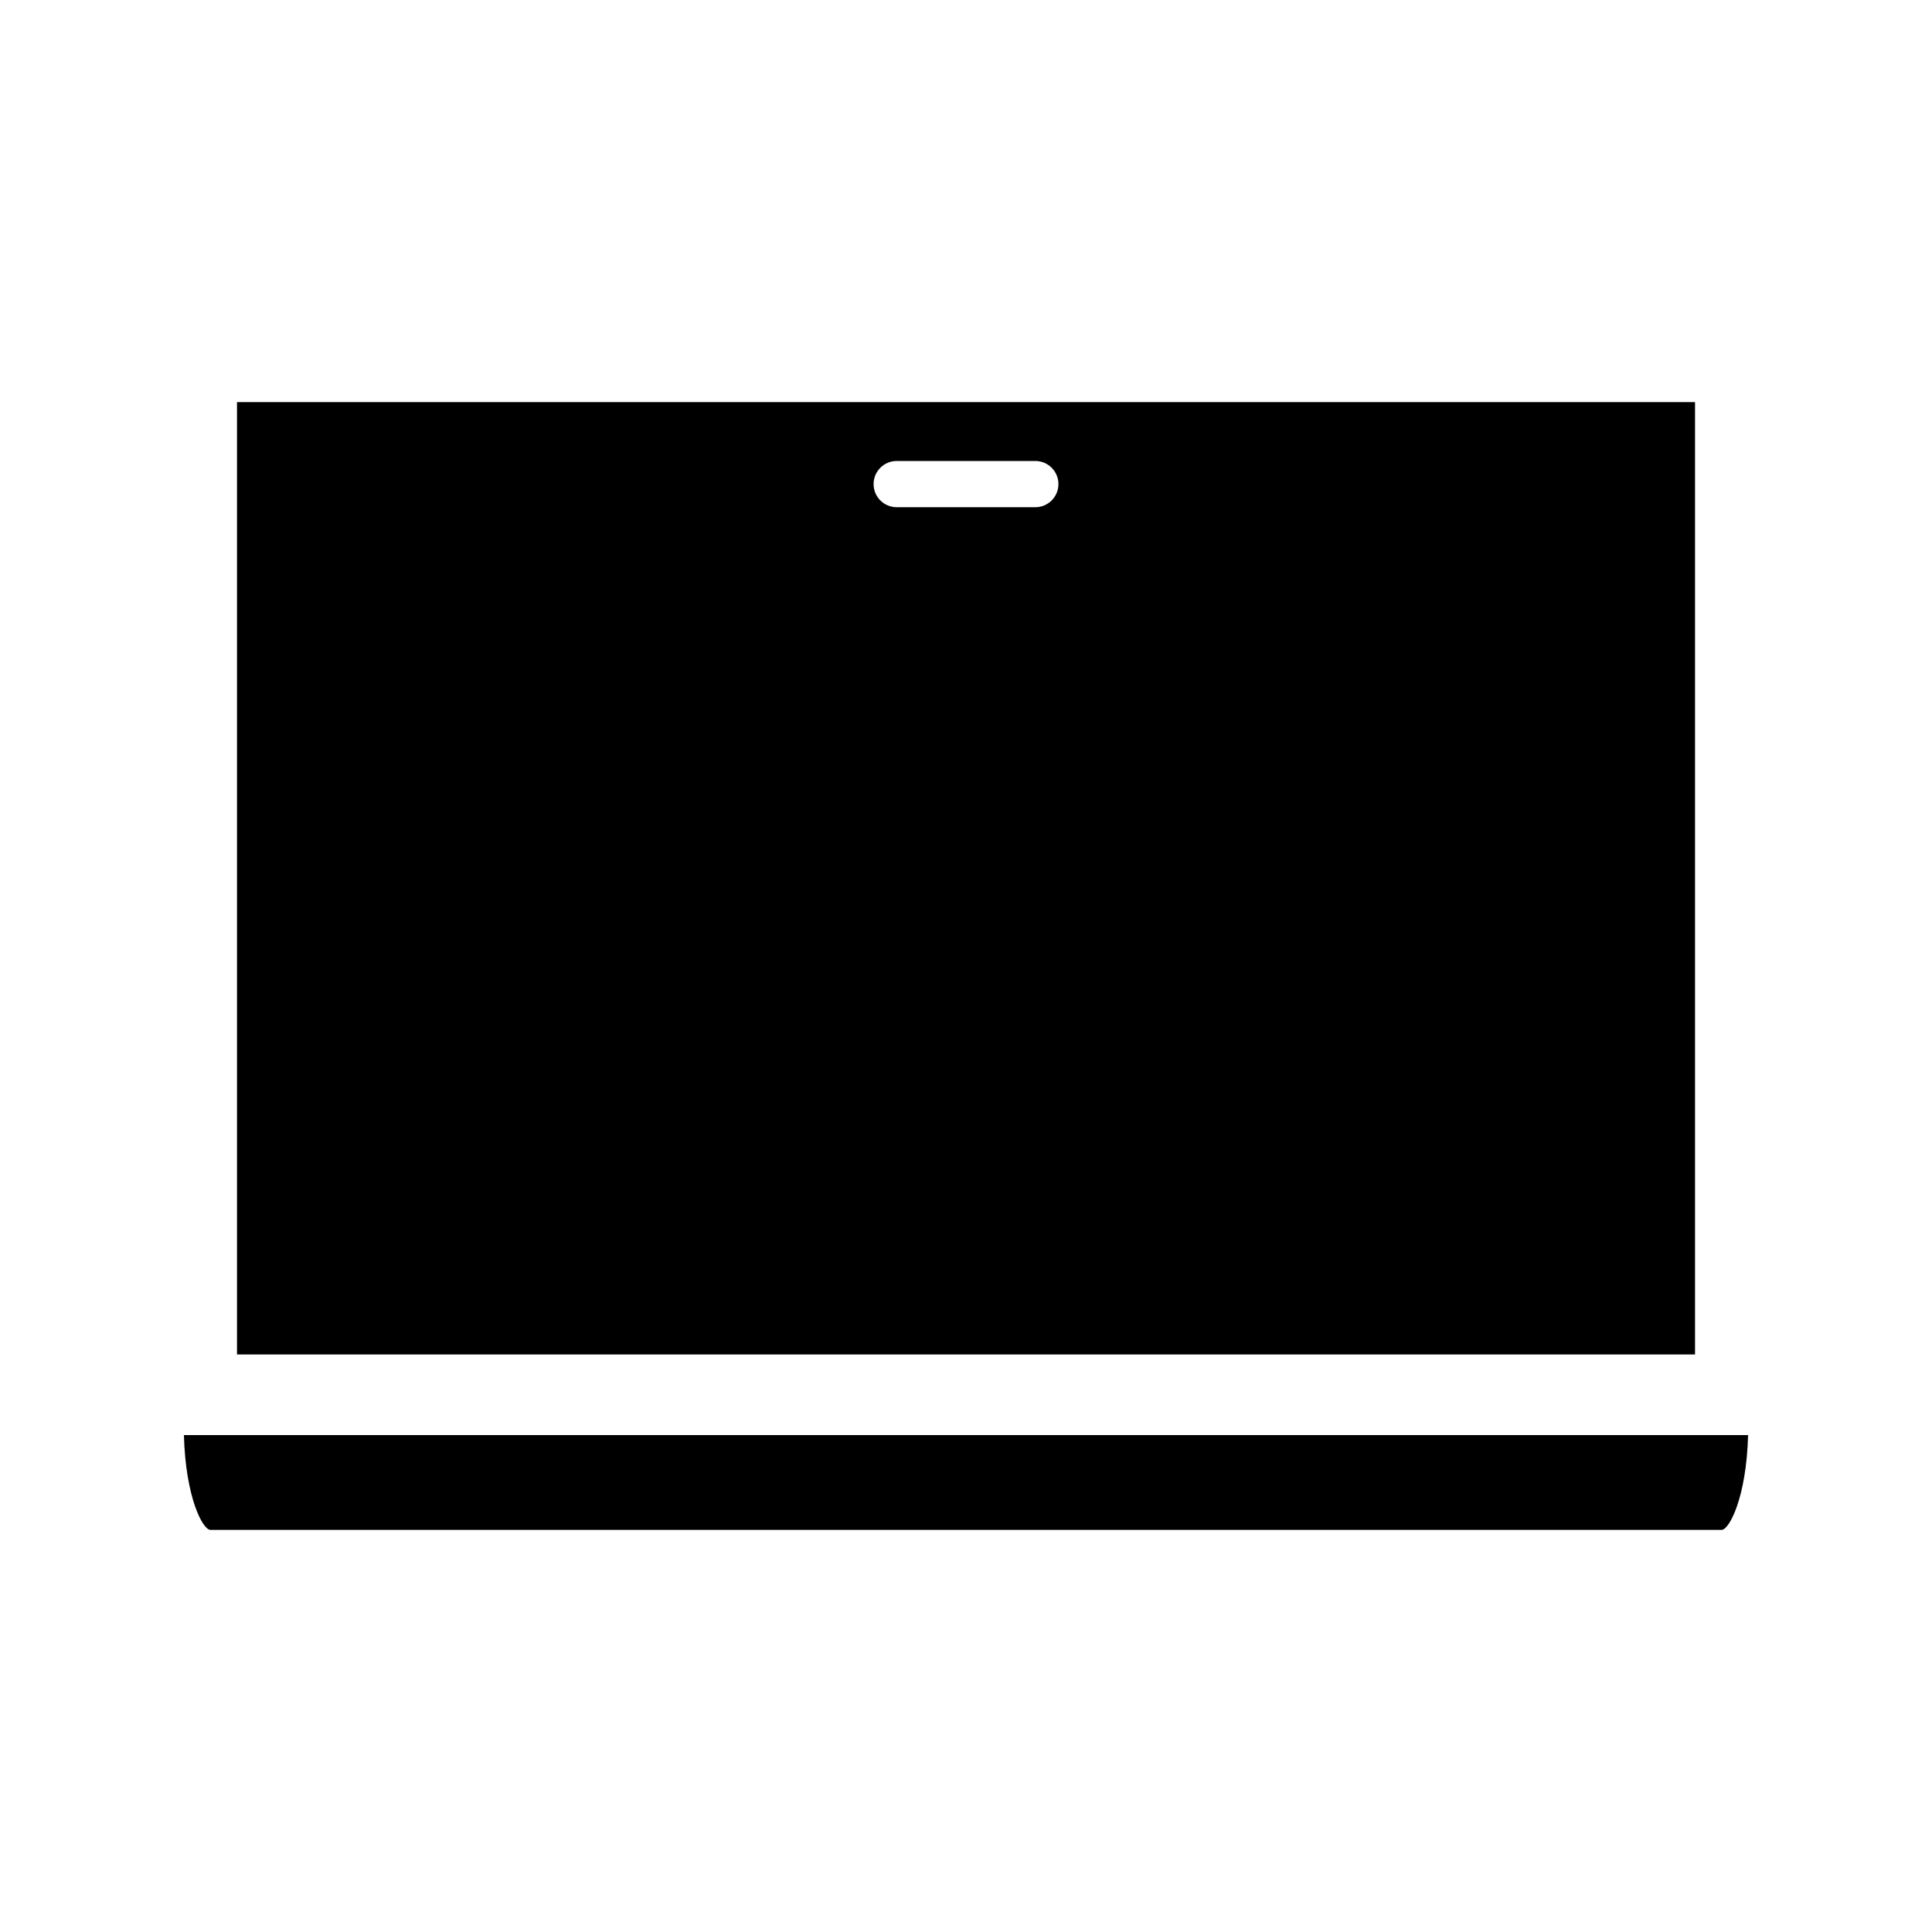
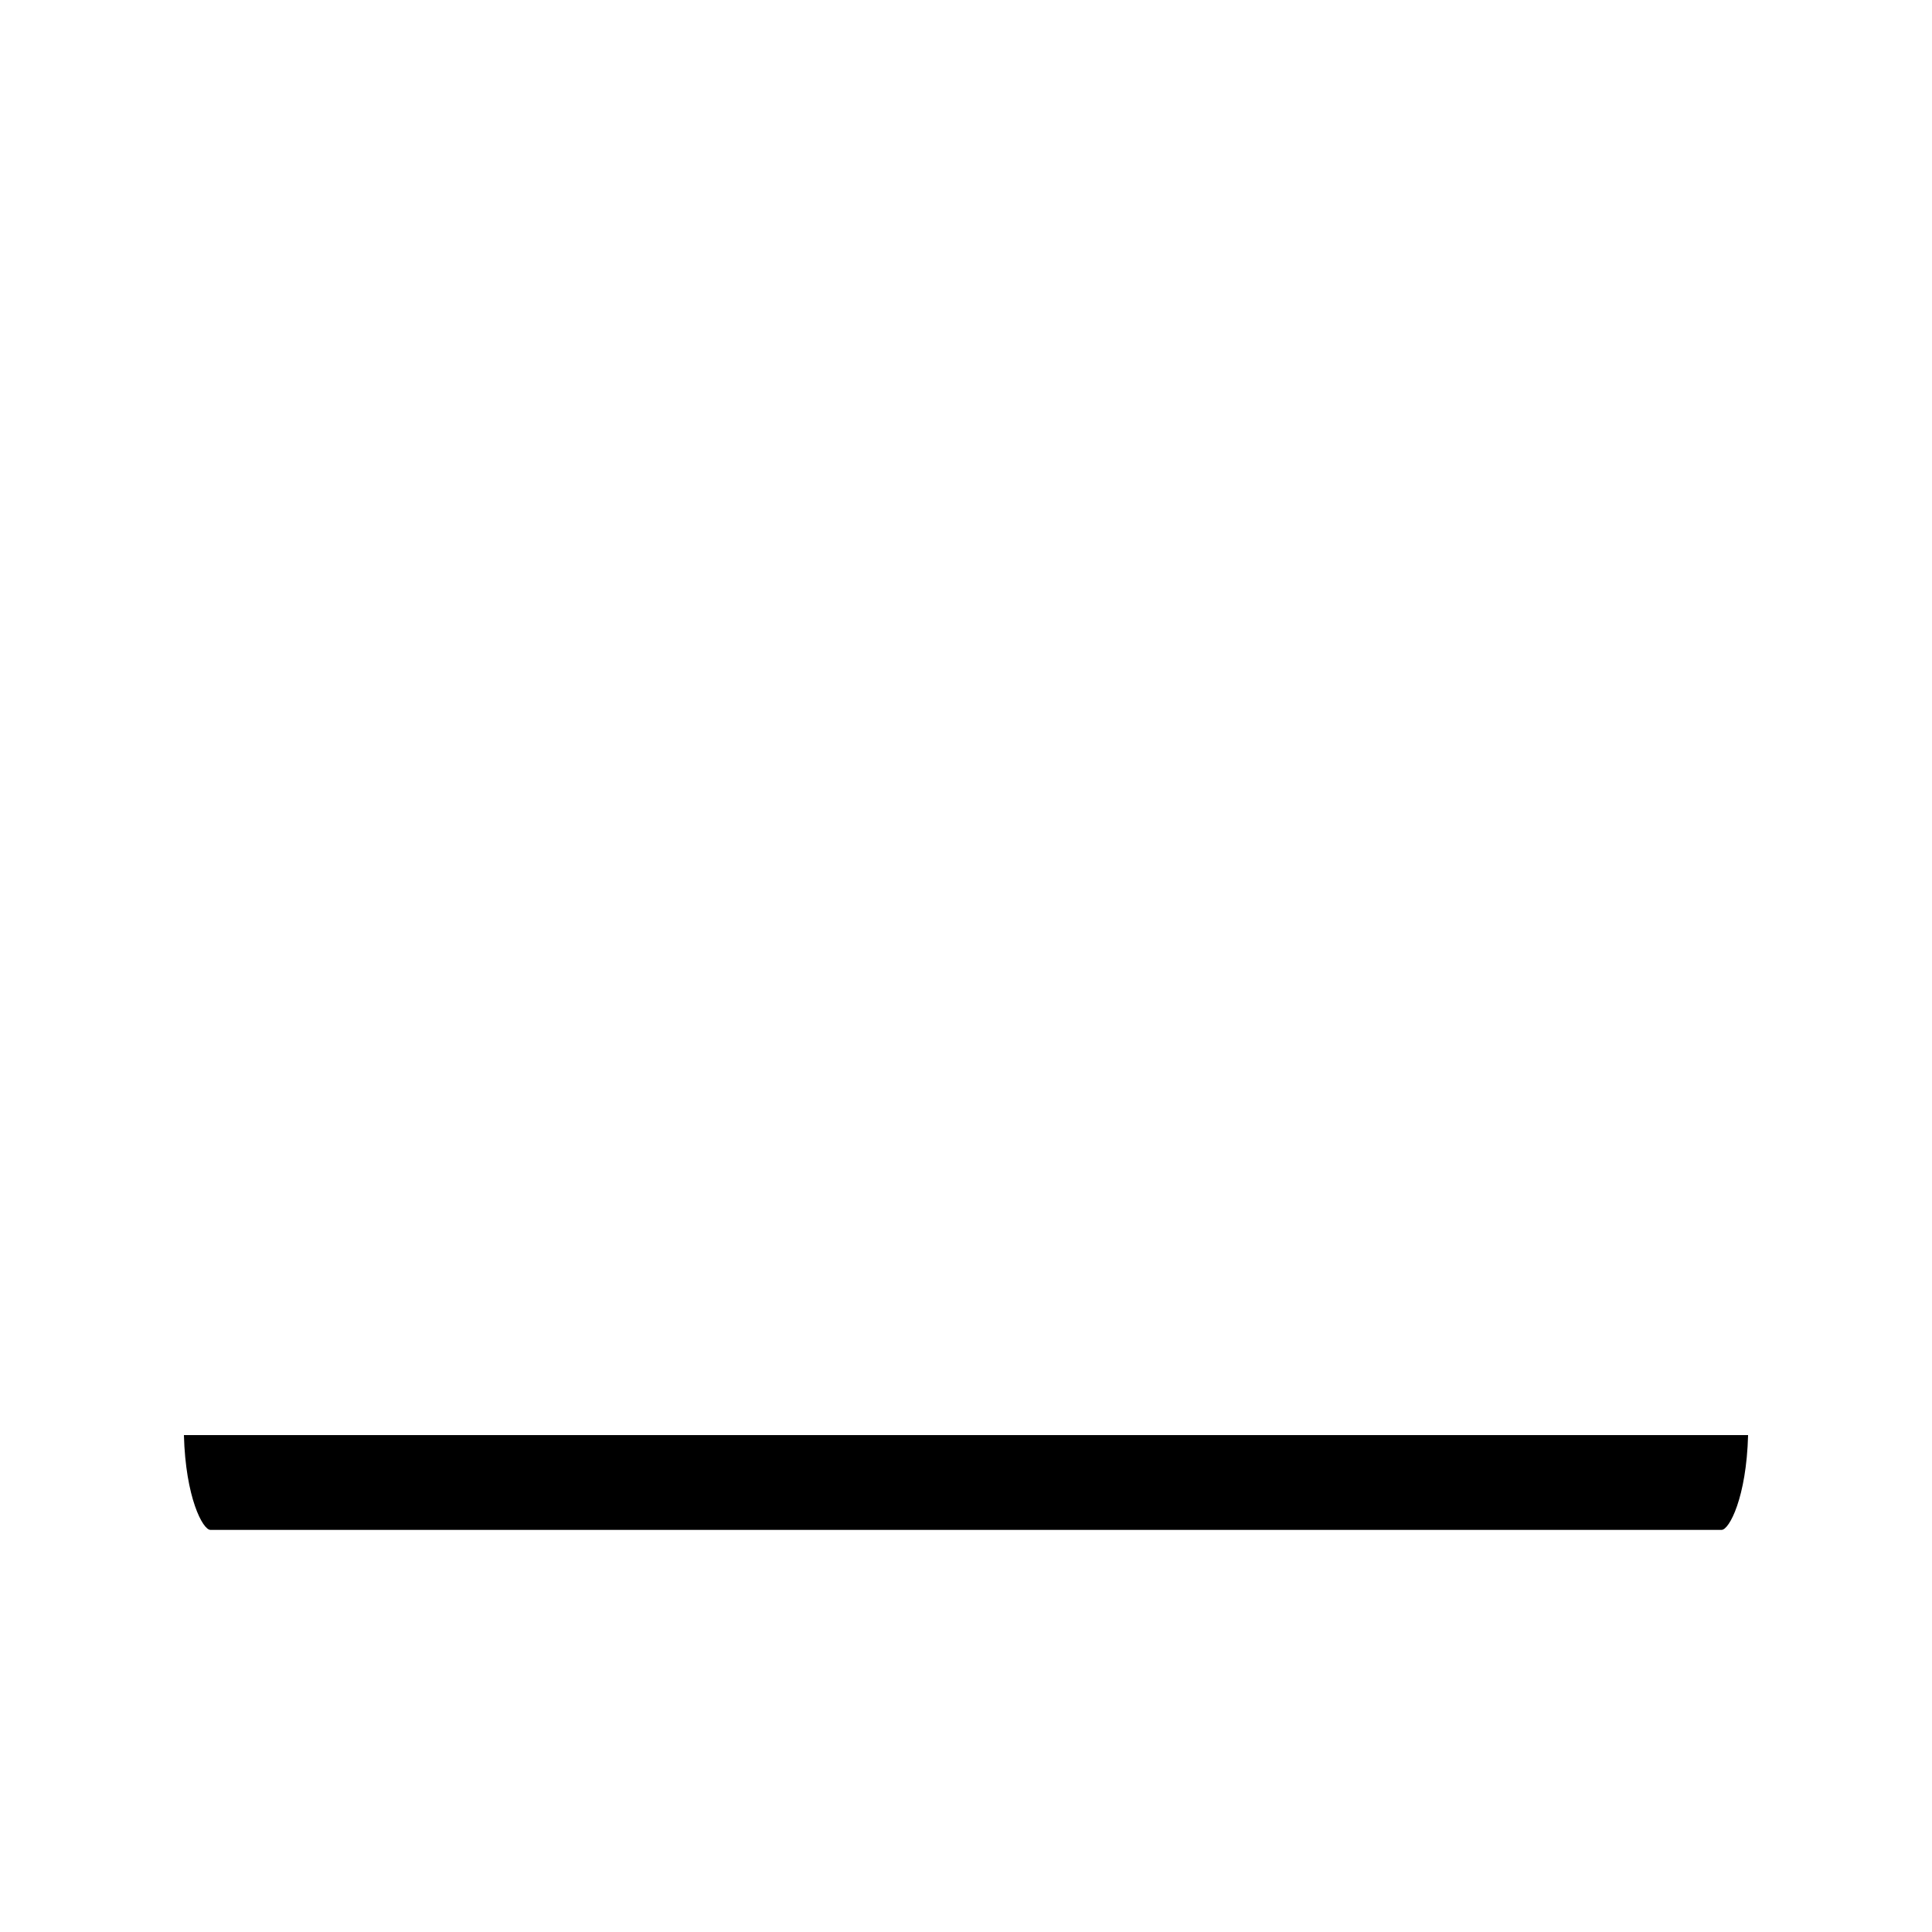
<svg xmlns="http://www.w3.org/2000/svg" fill="#000000" width="800px" height="800px" version="1.1" viewBox="144 144 512 512">
  <g>
    <path d="m192.74 524.32c0.441 16.582 5.012 25.113 7.016 25.113h400.49c2.004 0 6.574-8.527 7.016-25.113z" />
-     <path d="m593.2 250.56h-386.39v252.38h386.39zm-174.83 27.855h-36.734c-3.387 0-6.125-2.738-6.125-6.125s2.738-6.125 6.125-6.125h36.734c3.387 0 6.125 2.738 6.125 6.125s-2.742 6.125-6.125 6.125z" />
  </g>
</svg>